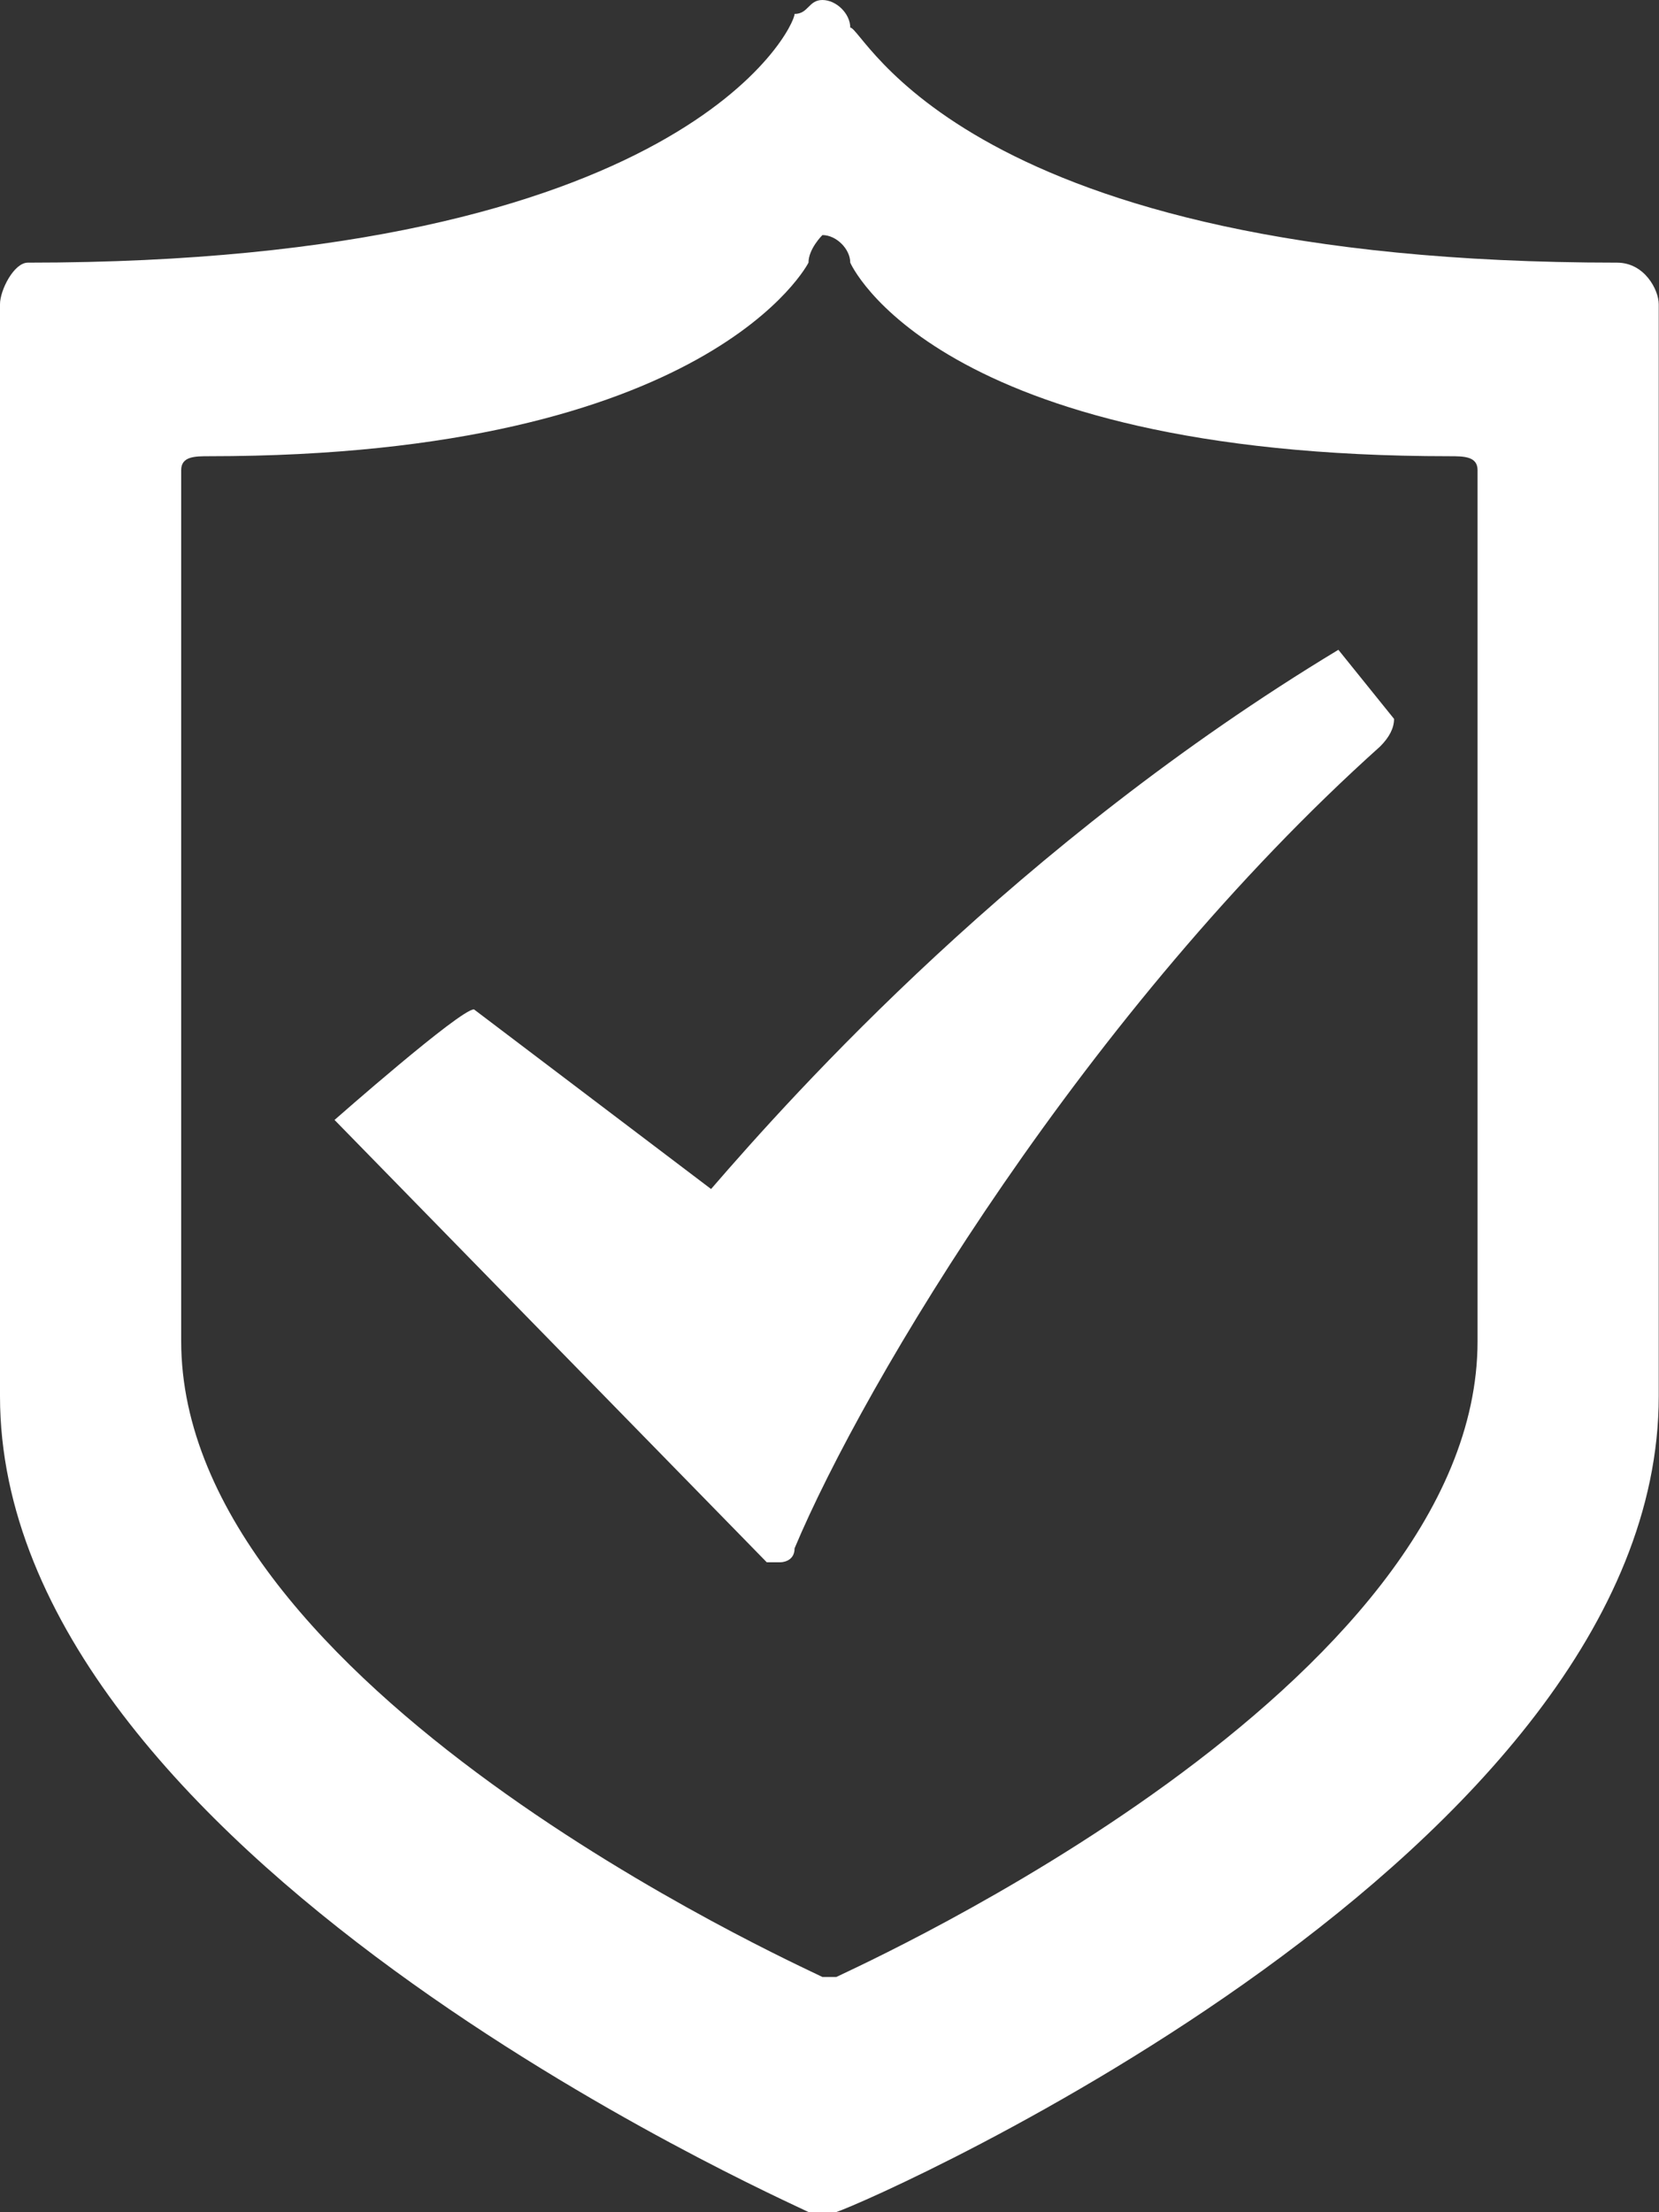
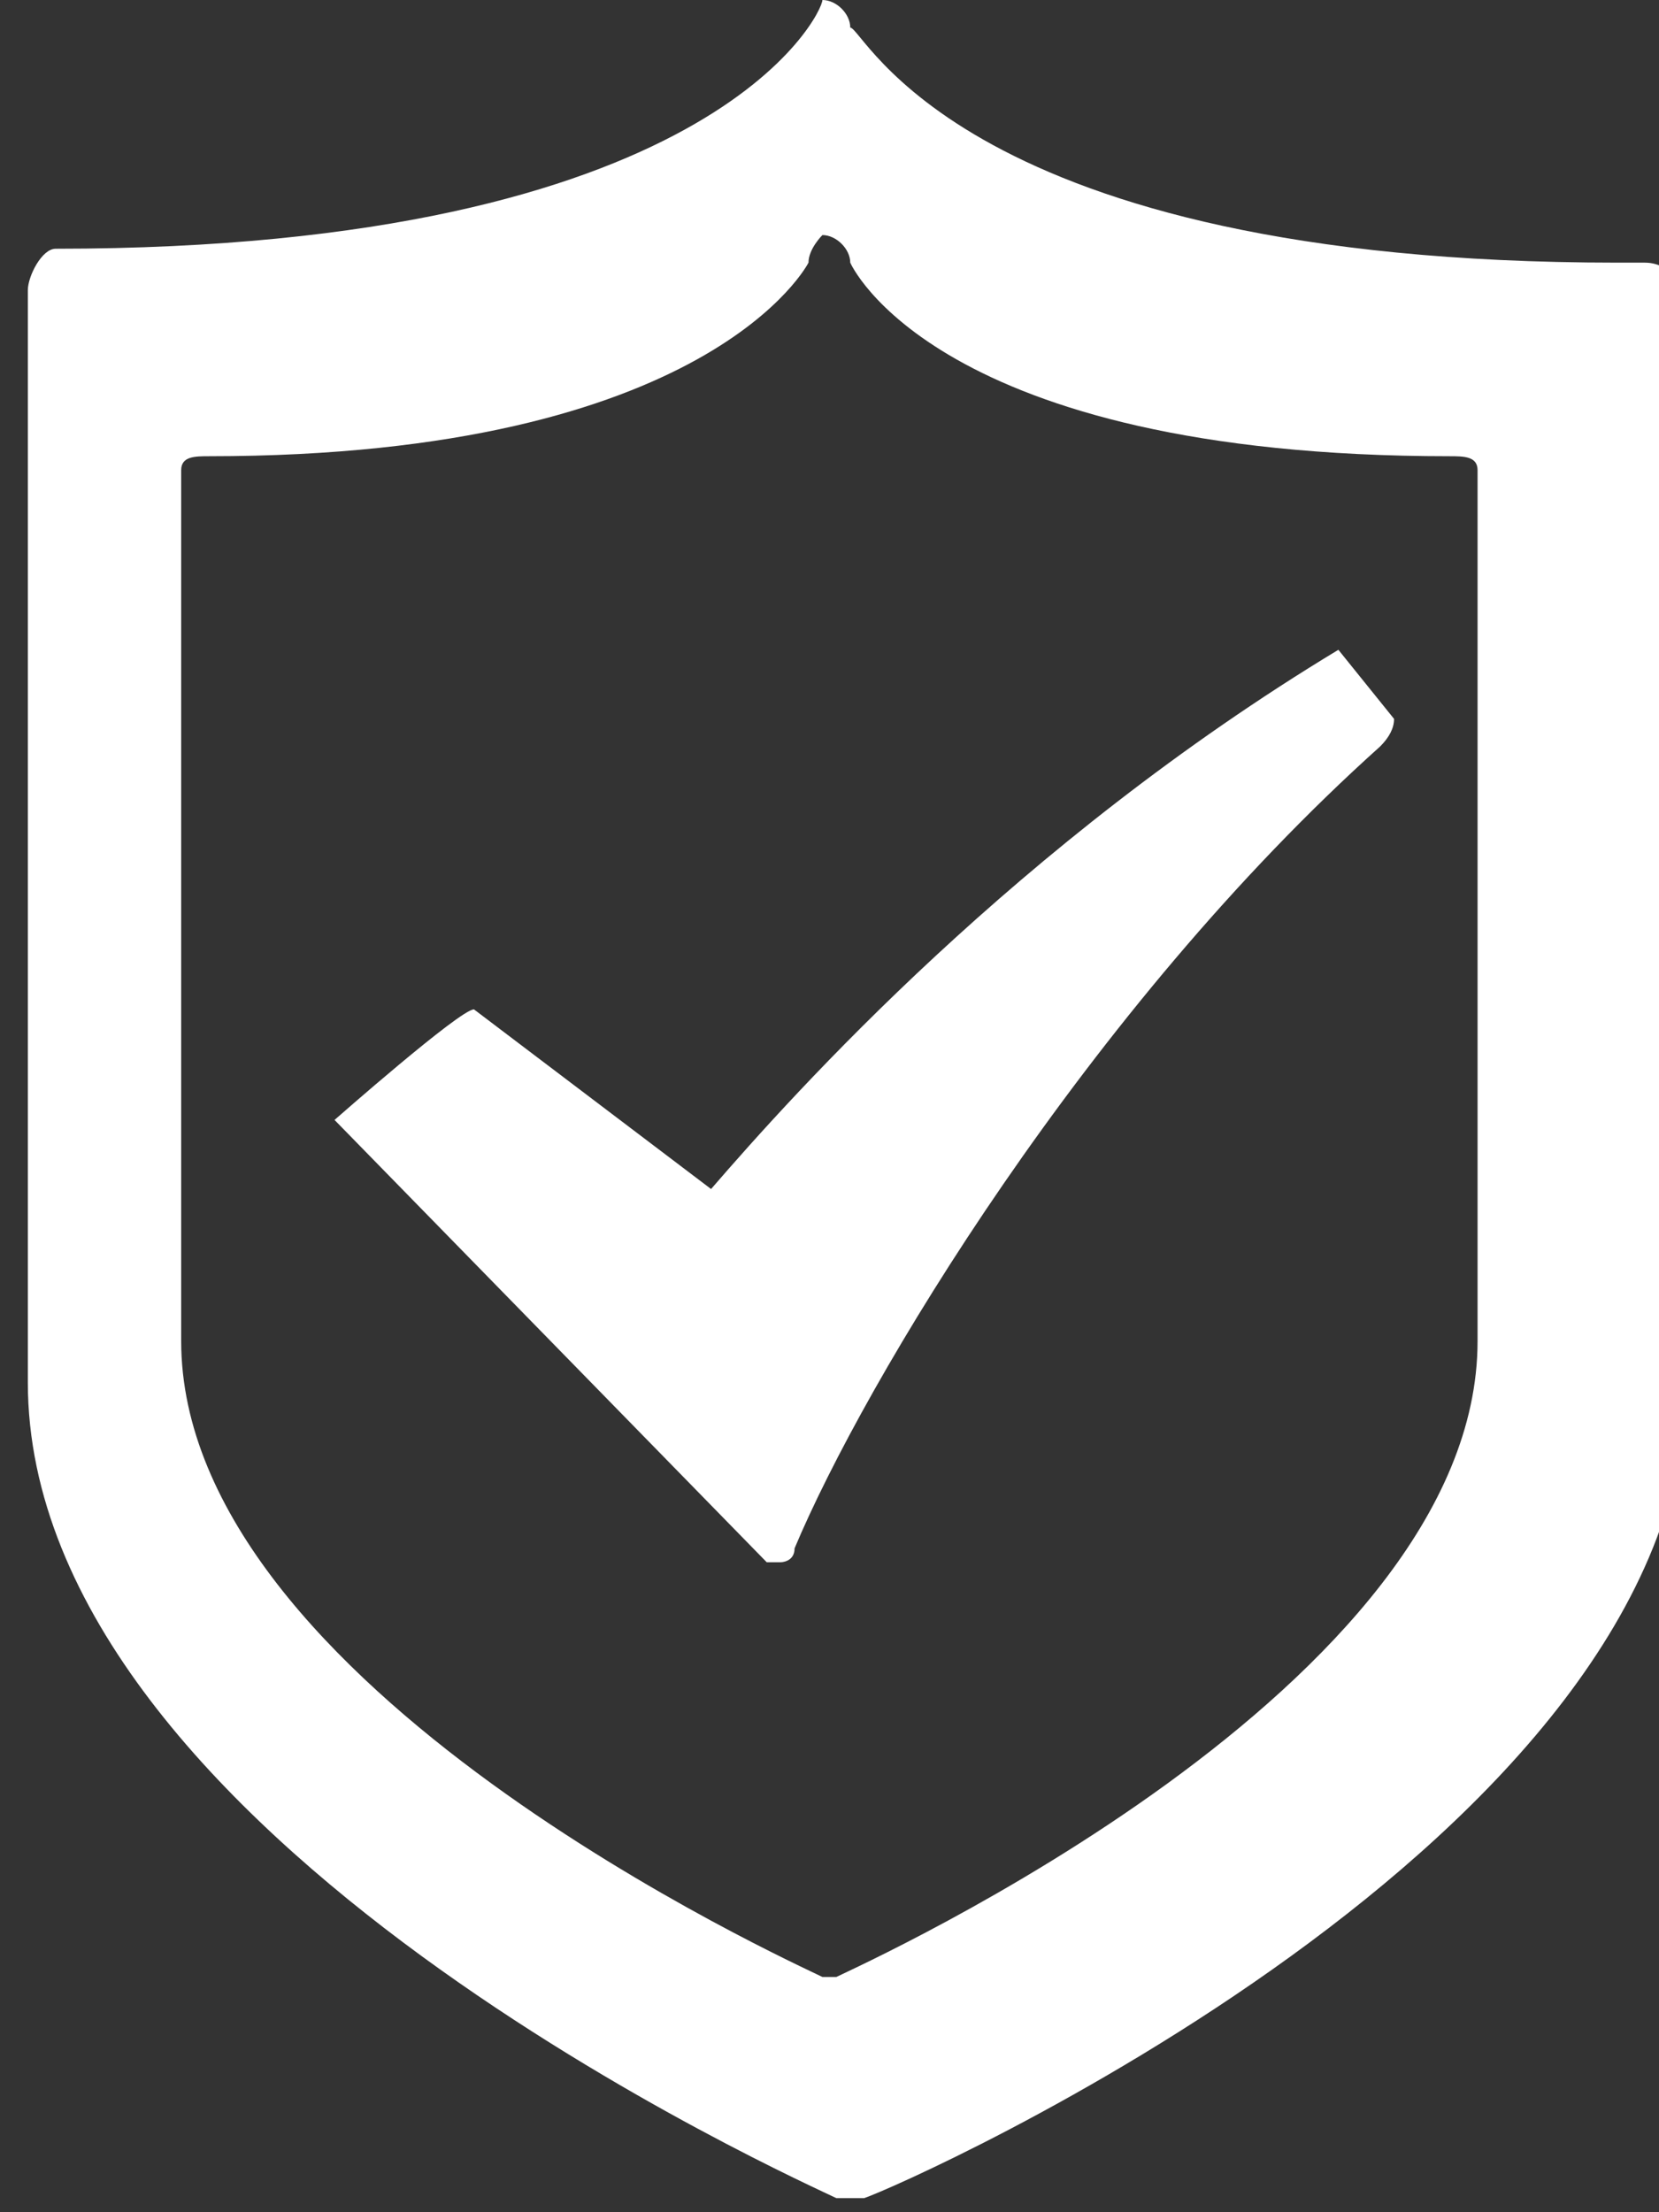
<svg xmlns="http://www.w3.org/2000/svg" id="Layer_2" data-name="Layer 2" viewBox="0 0 64.37 85.82">
  <rect x="0" y="0" width="64.37" height="85.82" fill="#333333" stroke="none" />
  <defs>
    <style>
      .cls-1 {
        fill: #FFFFFF;
        fill-rule: evenodd;
        stroke-width: 0px;
      }
    </style>
  </defs>
  <g id="Layer_1-2" data-name="Layer 1">
-     <path class="cls-1" d="M57.33,52.03c0,13.41-23.8,24.14-24.88,24.67h-.54c-1.08-.54-24.88-11.26-24.88-24.67V18.24c0-.54.54-.54,1.08-.54,19.47,0,23.26-7.51,23.26-7.51,0-.54.54-1.07.54-1.07.54,0,1.08.54,1.08,1.07,0,0,3.25,7.51,23.26,7.51.54,0,1.08,0,1.08.54v33.79ZM62.74,10.19c-25.42,0-29.21-9.12-29.75-9.12,0-.54-.54-1.07-1.08-1.07s-.54.54-1.08.54c0,.54-4.33,9.65-29.75,9.65-.54,0-1.08,1.07-1.08,1.61v42.37c0,17.7,30.29,31.11,31.37,31.65h1.08c1.62-.54,31.91-13.95,31.91-31.65V11.8c0-.54-.54-1.61-1.62-1.61ZM51.93,25.21c-12.44,7.51-21.09,17.16-24.34,20.92l-9.2-6.97c-.54,0-5.41,4.29-5.41,4.29l16.77,17.16h.54s.54,0,.54-.54c2.7-6.44,11.36-20.92,22.72-31.11q.54-.54.54-1.07l-2.16-2.68Z" />
+     <path class="cls-1" d="M57.33,52.03c0,13.41-23.8,24.14-24.88,24.67h-.54c-1.08-.54-24.88-11.26-24.88-24.67V18.24c0-.54.54-.54,1.08-.54,19.47,0,23.26-7.51,23.26-7.51,0-.54.54-1.07.54-1.07.54,0,1.08.54,1.08,1.07,0,0,3.25,7.51,23.26,7.51.54,0,1.08,0,1.08.54v33.79ZM62.74,10.19c-25.42,0-29.21-9.12-29.75-9.12,0-.54-.54-1.07-1.08-1.07c0,.54-4.33,9.65-29.75,9.65-.54,0-1.08,1.07-1.08,1.61v42.37c0,17.7,30.29,31.11,31.37,31.65h1.08c1.62-.54,31.91-13.95,31.91-31.65V11.8c0-.54-.54-1.61-1.62-1.61ZM51.93,25.21c-12.44,7.51-21.09,17.16-24.34,20.92l-9.2-6.97c-.54,0-5.41,4.29-5.41,4.29l16.77,17.16h.54s.54,0,.54-.54c2.7-6.44,11.36-20.92,22.72-31.11q.54-.54.54-1.07l-2.16-2.68Z" />
  </g>
</svg>